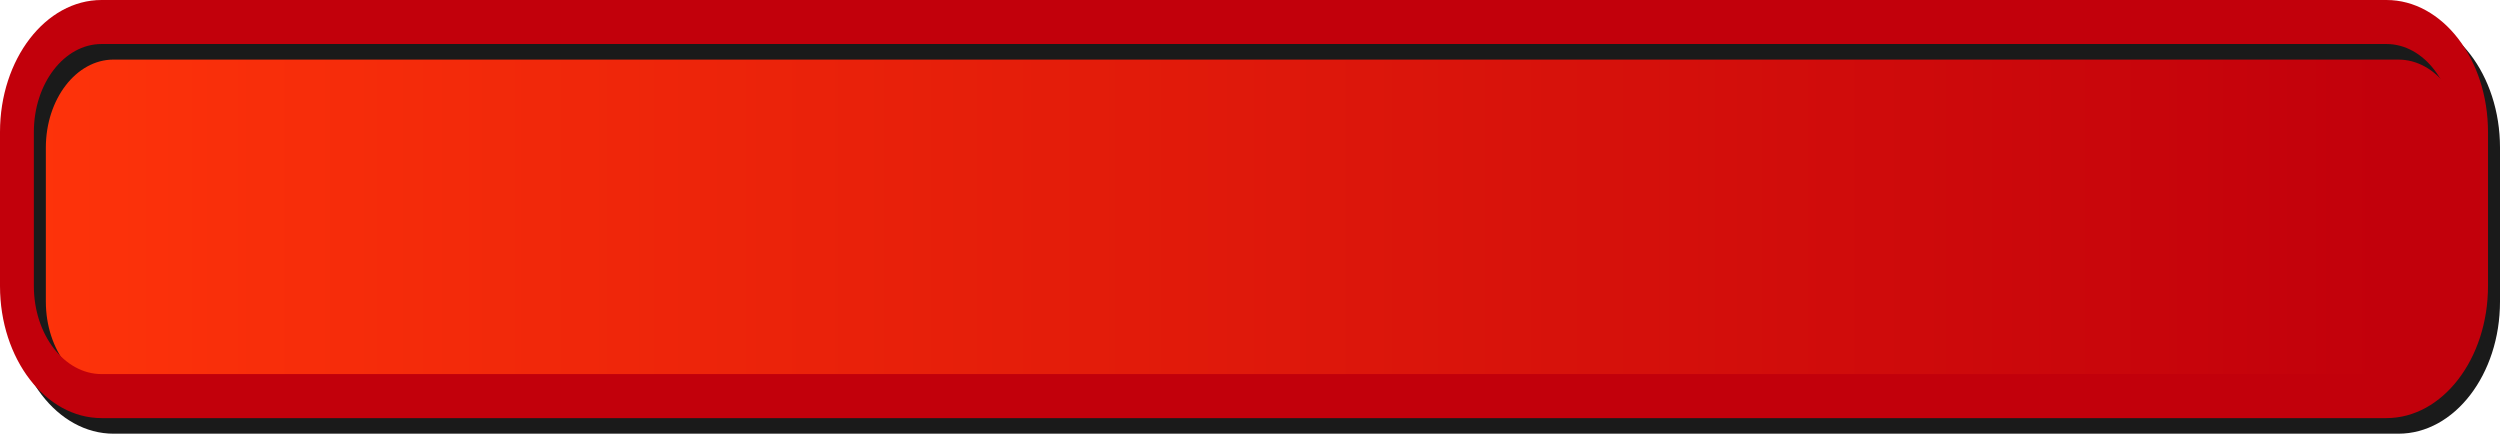
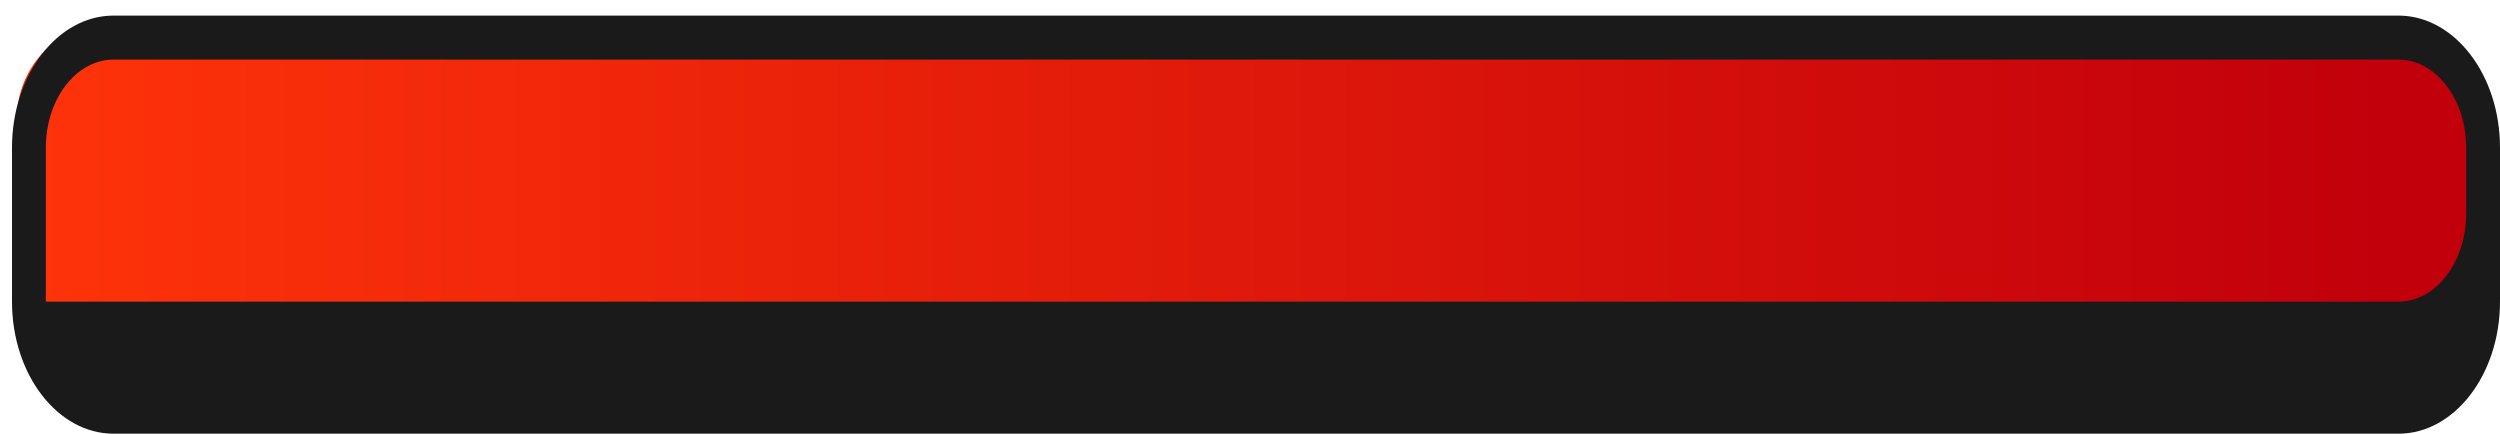
<svg xmlns="http://www.w3.org/2000/svg" width="523.237" height="90.77" viewBox="0 0 523.237 90.77">
  <defs>
    <linearGradient id="linear-gradient" y1="0.5" x2="1" y2="0.5" gradientUnits="objectBoundingBox">
      <stop offset="0" stop-color="#fe330a" />
      <stop offset="0.97" stop-color="#c2000b" />
    </linearGradient>
  </defs>
  <g id="グループ_37" data-name="グループ 37" transform="translate(-41.606 -736.23)">
    <rect id="長方形_9" data-name="長方形 9" width="513.642" height="78.296" rx="20.196" transform="translate(45.149 740.836)" fill="url(#linear-gradient)" />
-     <path id="パス_245" data-name="パス 245" d="M543.589,827H65.371c-11.719,0-21.254-12.4-21.254-27.634V767.127c0-15.238,9.535-27.634,21.254-27.634H543.589c11.72,0,21.254,12.4,21.254,27.634v32.239C564.843,814.6,555.309,827,543.589,827ZM65.371,748.7c-7.812,0-14.169,8.264-14.169,18.423v32.239c0,10.158,6.357,18.422,14.169,18.422H543.589c7.813,0,14.169-8.264,14.169-18.422V767.127c0-10.159-6.356-18.423-14.169-18.423Z" fill="#1a1a1a" />
-     <path id="パス_246" data-name="パス 246" d="M541.079,823.737H62.861c-11.72,0-21.255-12.4-21.255-27.634V763.864c0-15.238,9.535-27.634,21.255-27.634H541.079c11.72,0,21.254,12.4,21.254,27.634V796.1C562.333,811.341,552.8,823.737,541.079,823.737ZM62.861,745.442c-7.813,0-14.17,8.264-14.17,18.422V796.1c0,10.158,6.357,18.422,14.17,18.422H541.079c7.813,0,14.17-8.264,14.17-18.422V763.864c0-10.158-6.357-18.422-14.17-18.422Z" fill="#c2000b" />
+     <path id="パス_245" data-name="パス 245" d="M543.589,827H65.371c-11.719,0-21.254-12.4-21.254-27.634V767.127c0-15.238,9.535-27.634,21.254-27.634H543.589c11.72,0,21.254,12.4,21.254,27.634v32.239C564.843,814.6,555.309,827,543.589,827ZM65.371,748.7c-7.812,0-14.169,8.264-14.169,18.423v32.239H543.589c7.813,0,14.169-8.264,14.169-18.422V767.127c0-10.159-6.356-18.423-14.169-18.423Z" fill="#1a1a1a" />
  </g>
</svg>